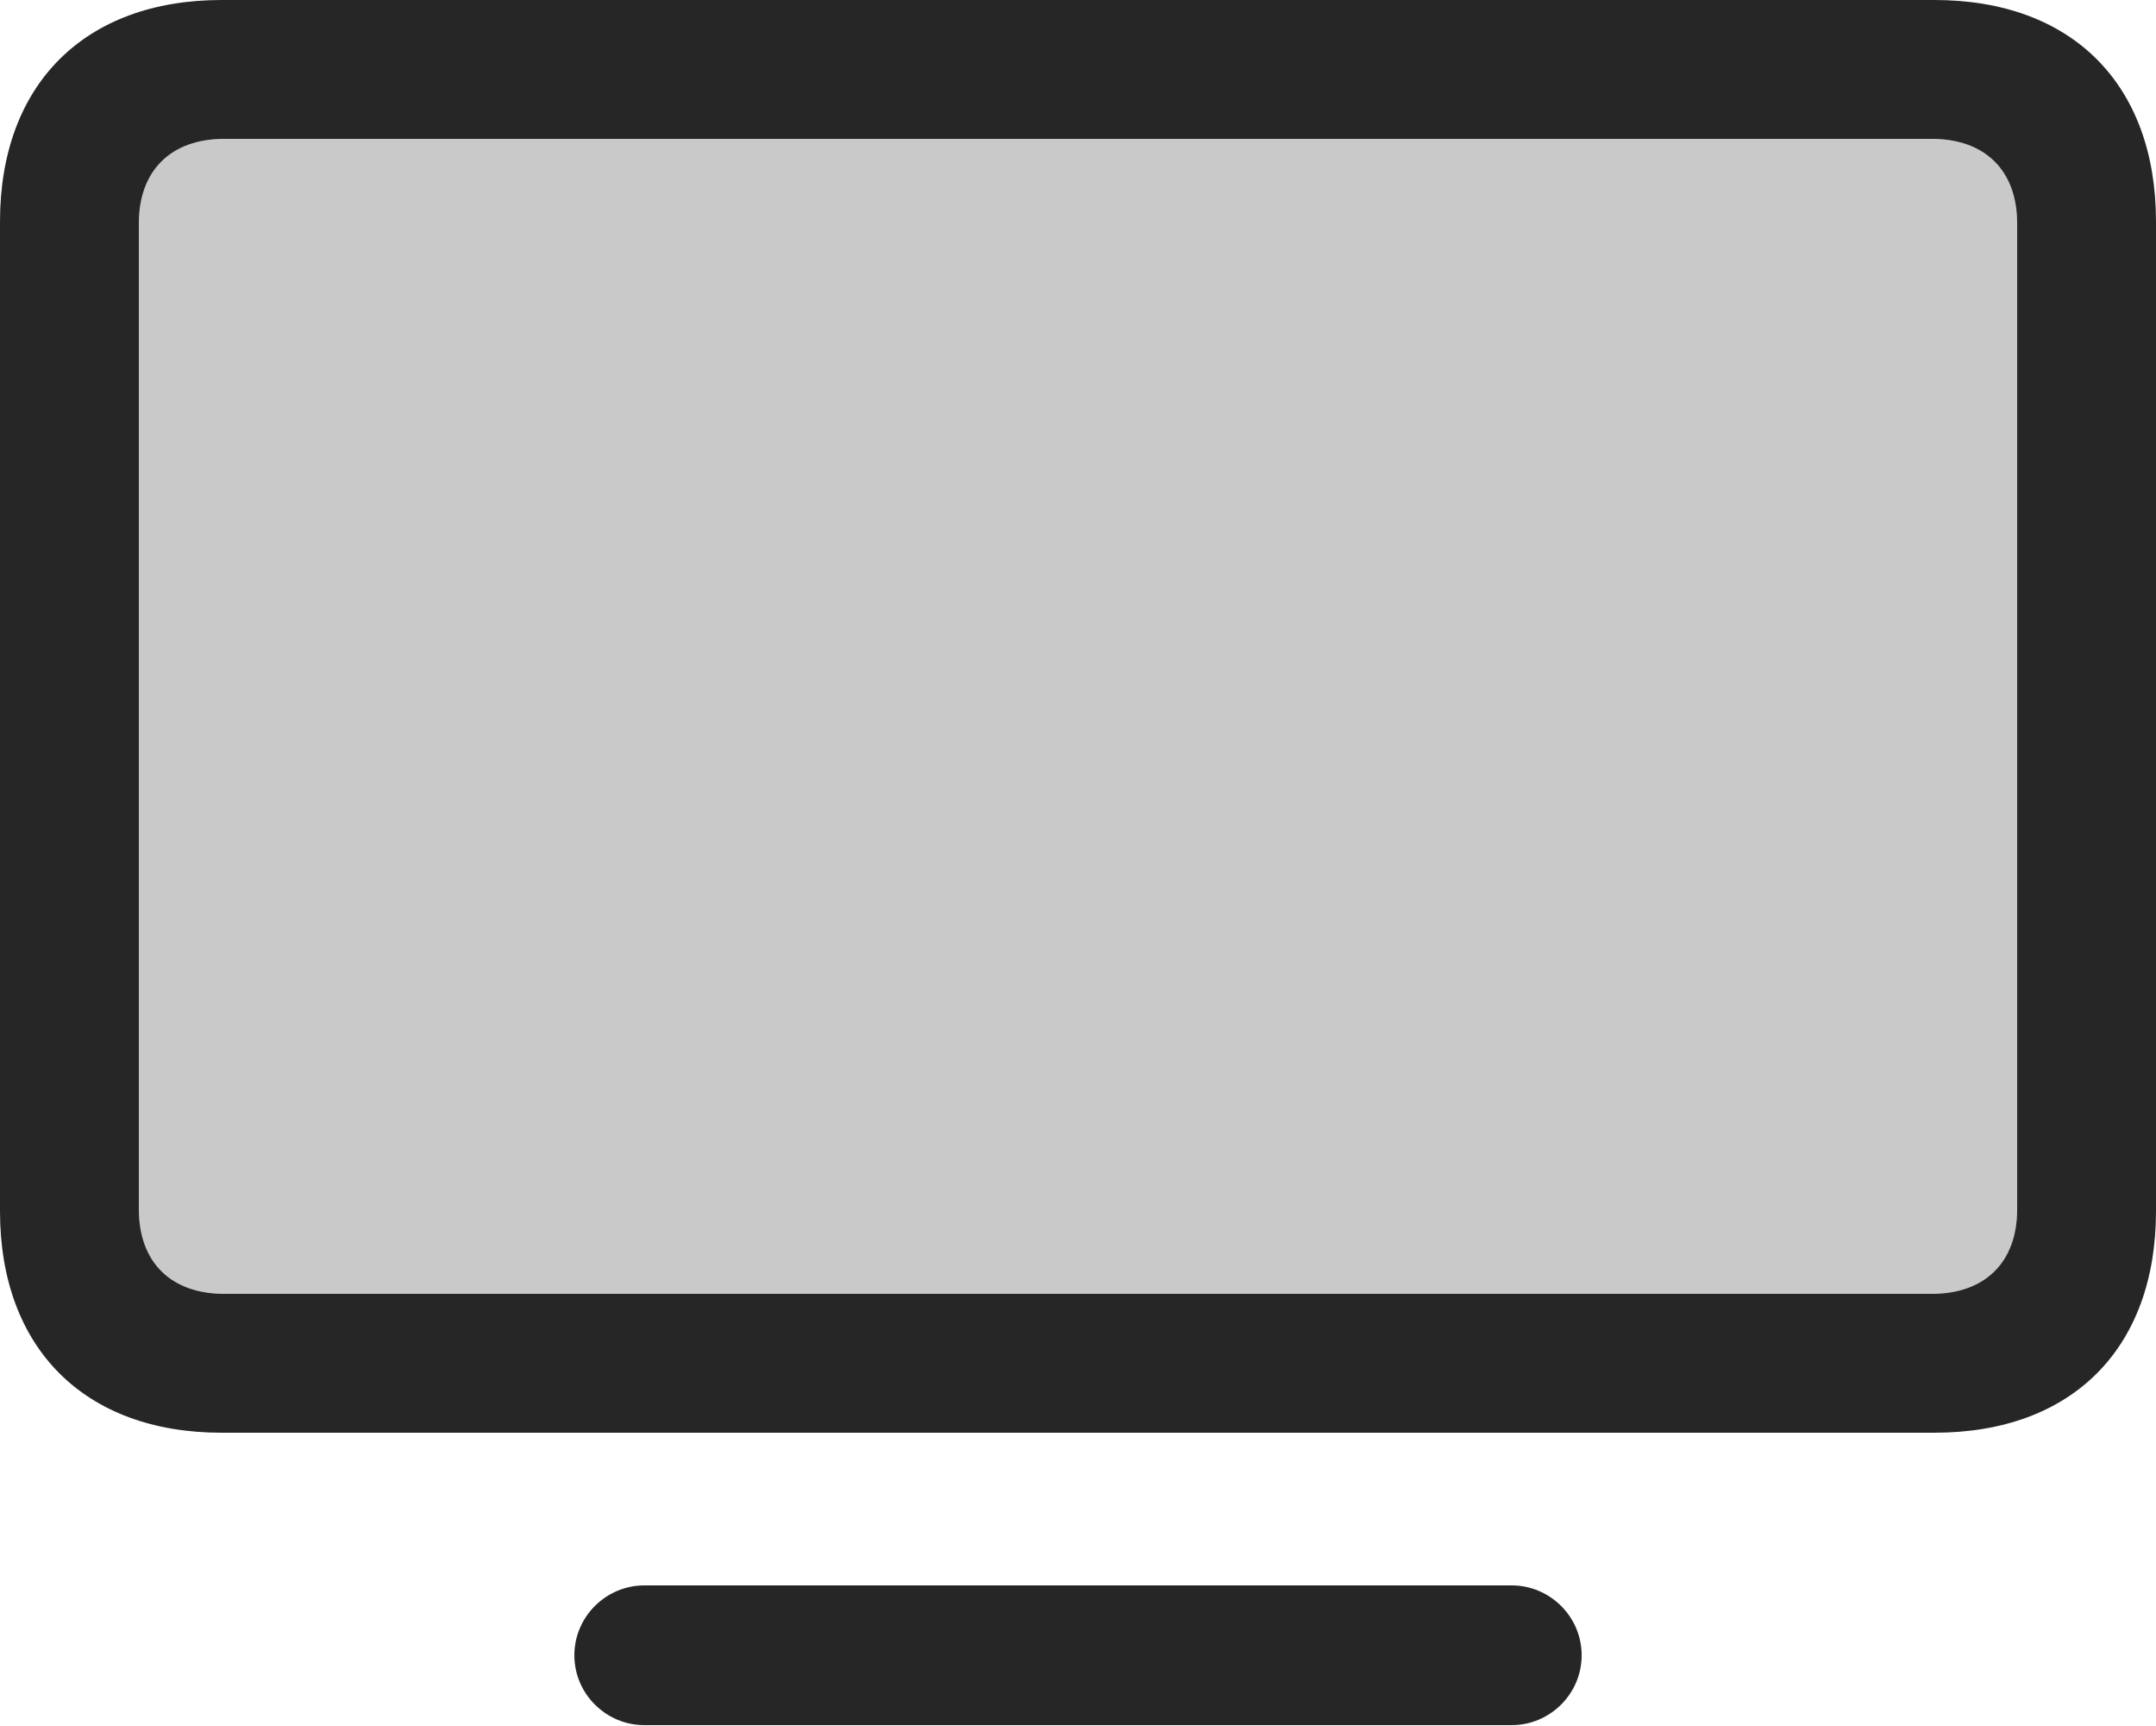
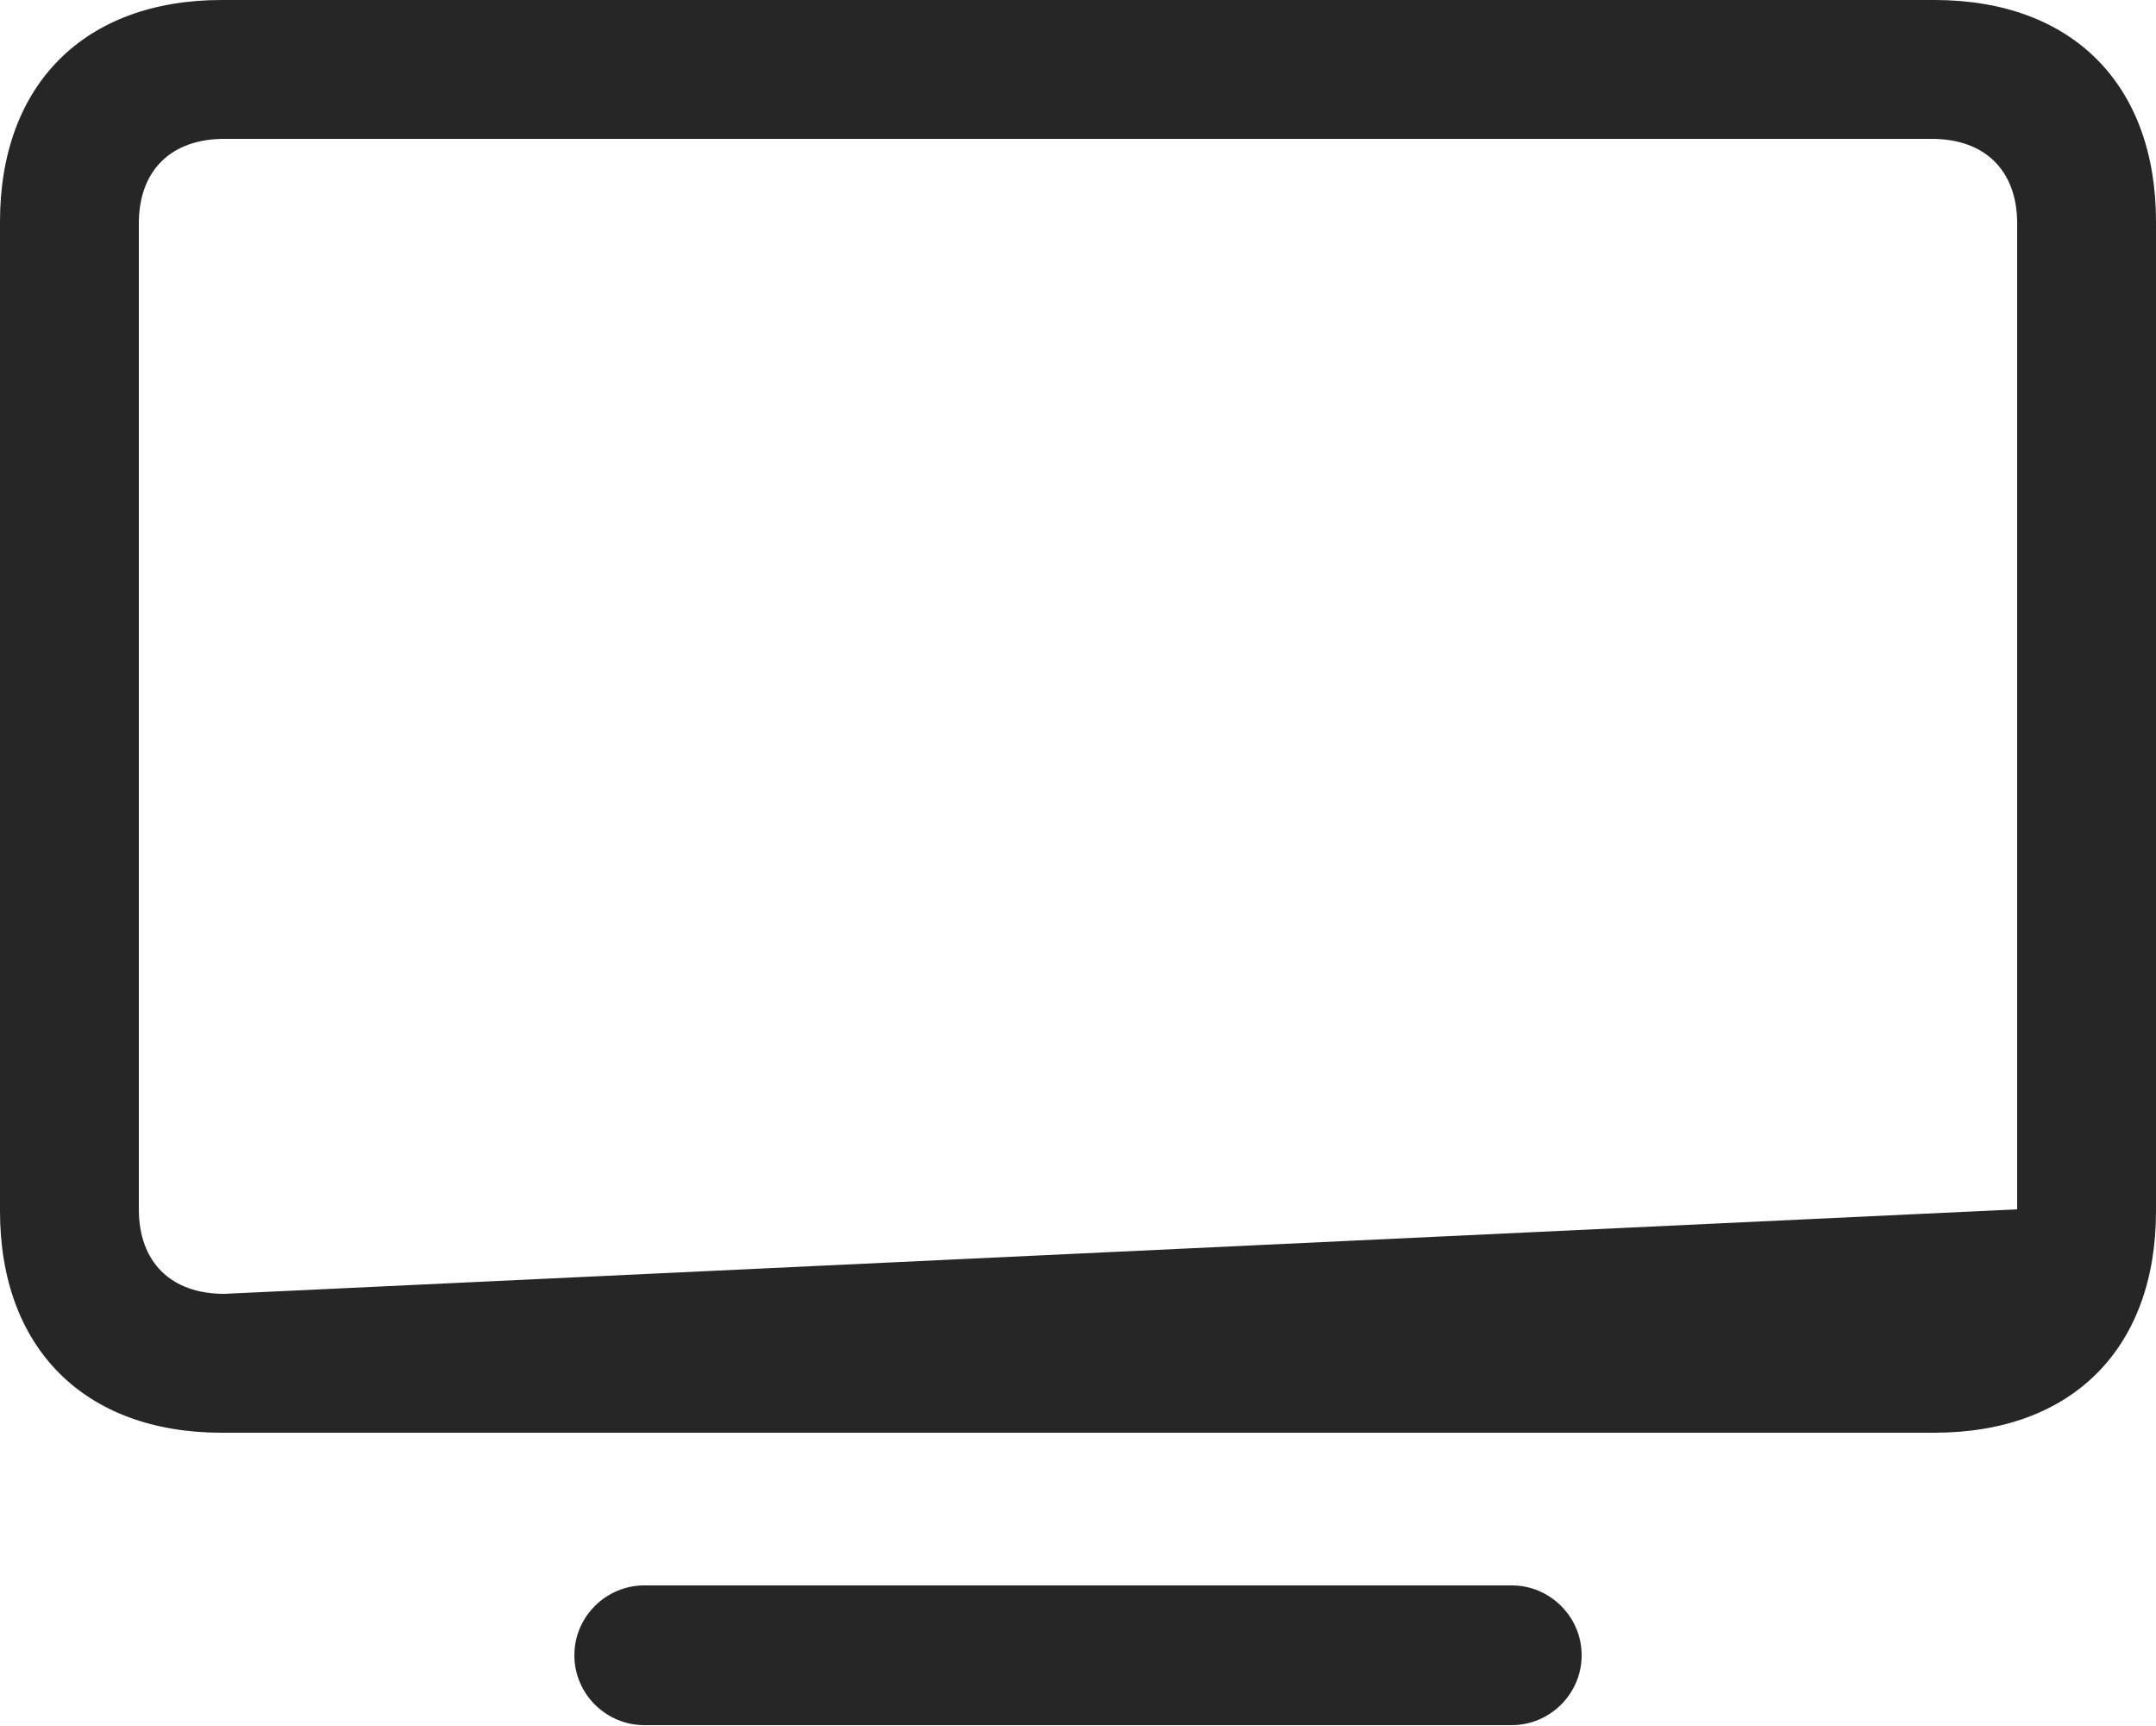
<svg xmlns="http://www.w3.org/2000/svg" version="1.1" width="122.07" height="97.705">
  <g>
    <rect height="97.705" opacity="0" width="122.07" x="0" y="0" />
-     <path d="M12.695 73.242C9.668 73.242 7.861 71.436 7.861 68.457L7.861 12.646C7.861 9.668 9.668 7.861 12.695 7.861L109.375 7.861C112.402 7.861 114.209 9.668 114.209 12.646L114.209 68.457C114.209 71.436 112.402 73.242 109.375 73.242Z" fill="#000" fill-opacity="0.212" />
-     <path d="M12.549 81.103L109.521 81.103C117.334 81.103 122.07 76.318 122.07 68.555L122.07 12.549C122.07 4.785 117.334 0 109.521 0L12.549 0C4.785 0 0 4.785 0 12.549L0 68.555C0 76.318 4.785 81.103 12.549 81.103ZM12.695 73.242C9.668 73.242 7.861 71.436 7.861 68.457L7.861 12.646C7.861 9.668 9.668 7.861 12.695 7.861L109.375 7.861C112.402 7.861 114.209 9.668 114.209 12.646L114.209 68.457C114.209 71.436 112.402 73.242 109.375 73.242ZM36.475 97.656L85.596 97.656C87.744 97.656 89.551 95.898 89.551 93.701C89.551 91.504 87.744 89.746 85.596 89.746L36.475 89.746C34.326 89.746 32.52 91.504 32.52 93.701C32.52 95.898 34.326 97.656 36.475 97.656Z" fill="#000" fill-opacity="0.85" />
+     <path d="M12.549 81.103L109.521 81.103C117.334 81.103 122.07 76.318 122.07 68.555L122.07 12.549C122.07 4.785 117.334 0 109.521 0L12.549 0C4.785 0 0 4.785 0 12.549L0 68.555C0 76.318 4.785 81.103 12.549 81.103ZM12.695 73.242C9.668 73.242 7.861 71.436 7.861 68.457L7.861 12.646C7.861 9.668 9.668 7.861 12.695 7.861L109.375 7.861C112.402 7.861 114.209 9.668 114.209 12.646L114.209 68.457ZM36.475 97.656L85.596 97.656C87.744 97.656 89.551 95.898 89.551 93.701C89.551 91.504 87.744 89.746 85.596 89.746L36.475 89.746C34.326 89.746 32.52 91.504 32.52 93.701C32.52 95.898 34.326 97.656 36.475 97.656Z" fill="#000" fill-opacity="0.85" />
  </g>
</svg>